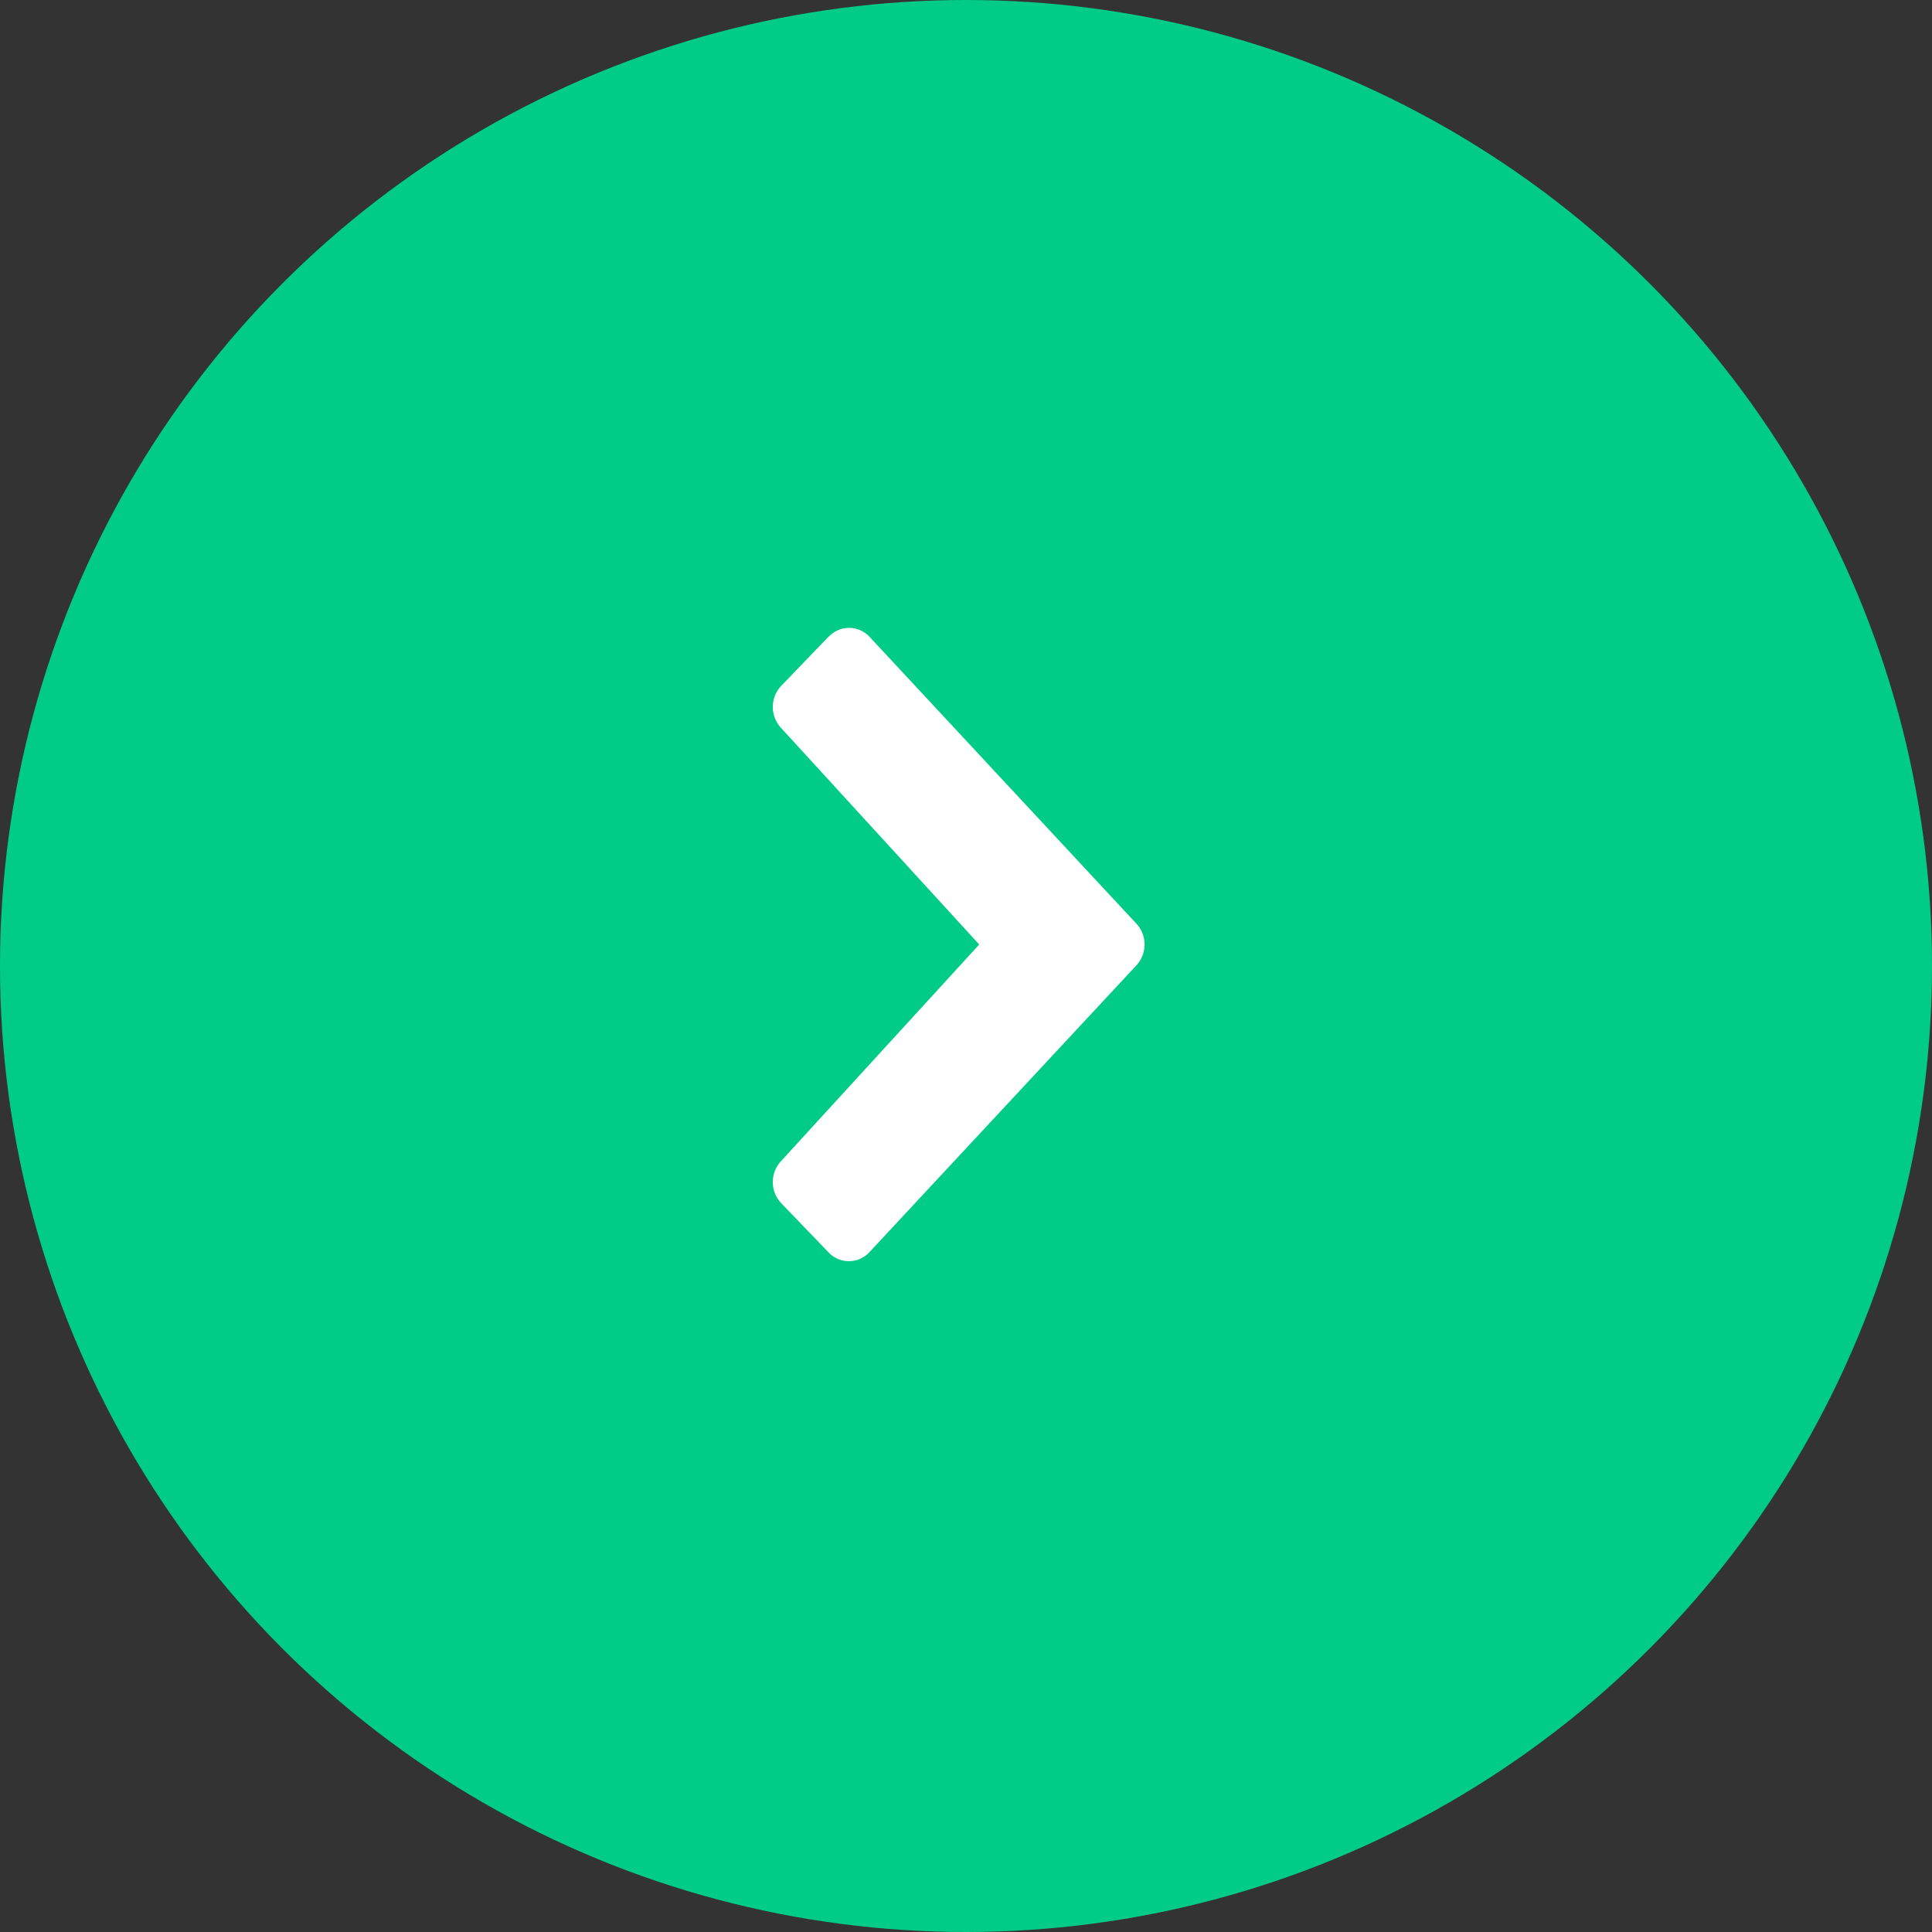
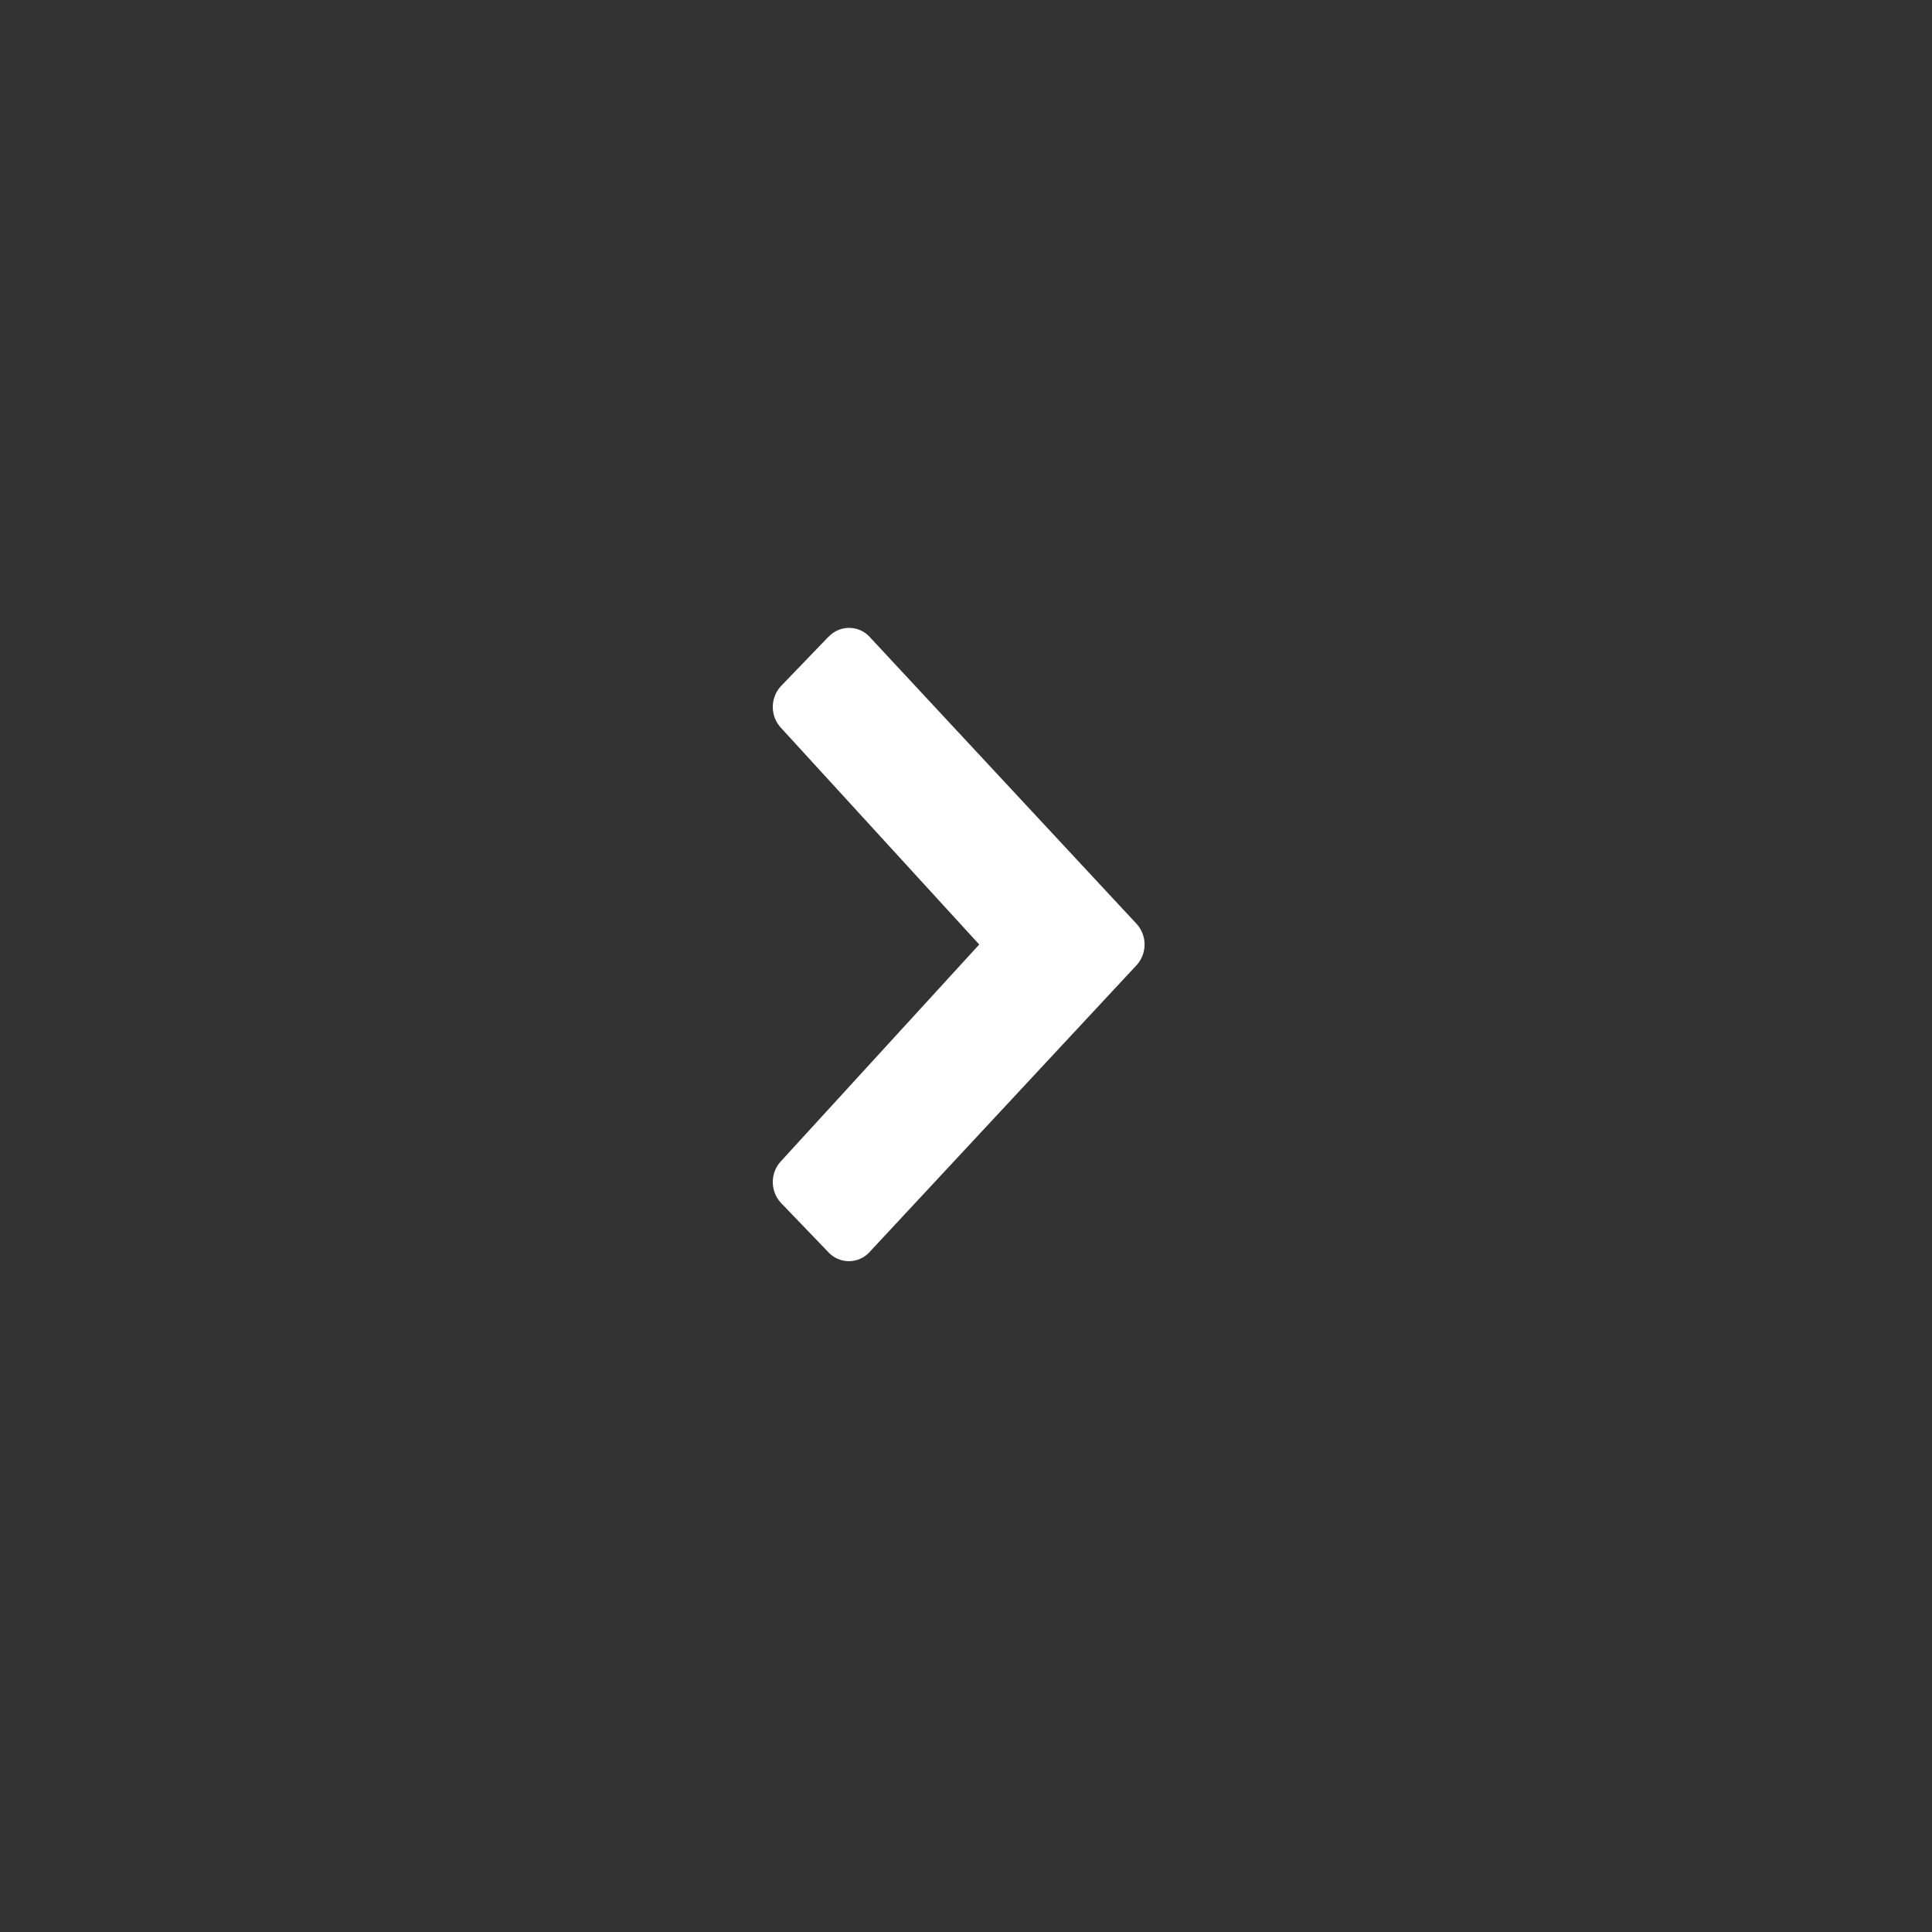
<svg xmlns="http://www.w3.org/2000/svg" width="40" height="40" viewBox="0 0 40 40">
  <rect x="0" y="0" width="40" height="40" fill="#333333" stroke="none" />
  <g id="グループ_15656" data-name="グループ 15656" transform="translate(-238 -2602)">
-     <circle id="楕円形_7" data-name="楕円形 7" cx="20" cy="20" r="20" transform="translate(238 2602)" fill="#0c8" />
    <path id="Fill_1" data-name="Fill 1" d="M5.155,4.181,4.174,5.2a.636.636,0,0,0,0,.874l4.1,4.481-4.1,4.481a.636.636,0,0,0,0,.874l.981,1.02a.579.579,0,0,0,.841,0l5.527-5.938a.636.636,0,0,0,0-.874L6,4.181a.579.579,0,0,0-.841,0" transform="translate(250 2611)" fill="#fff" />
  </g>
</svg>